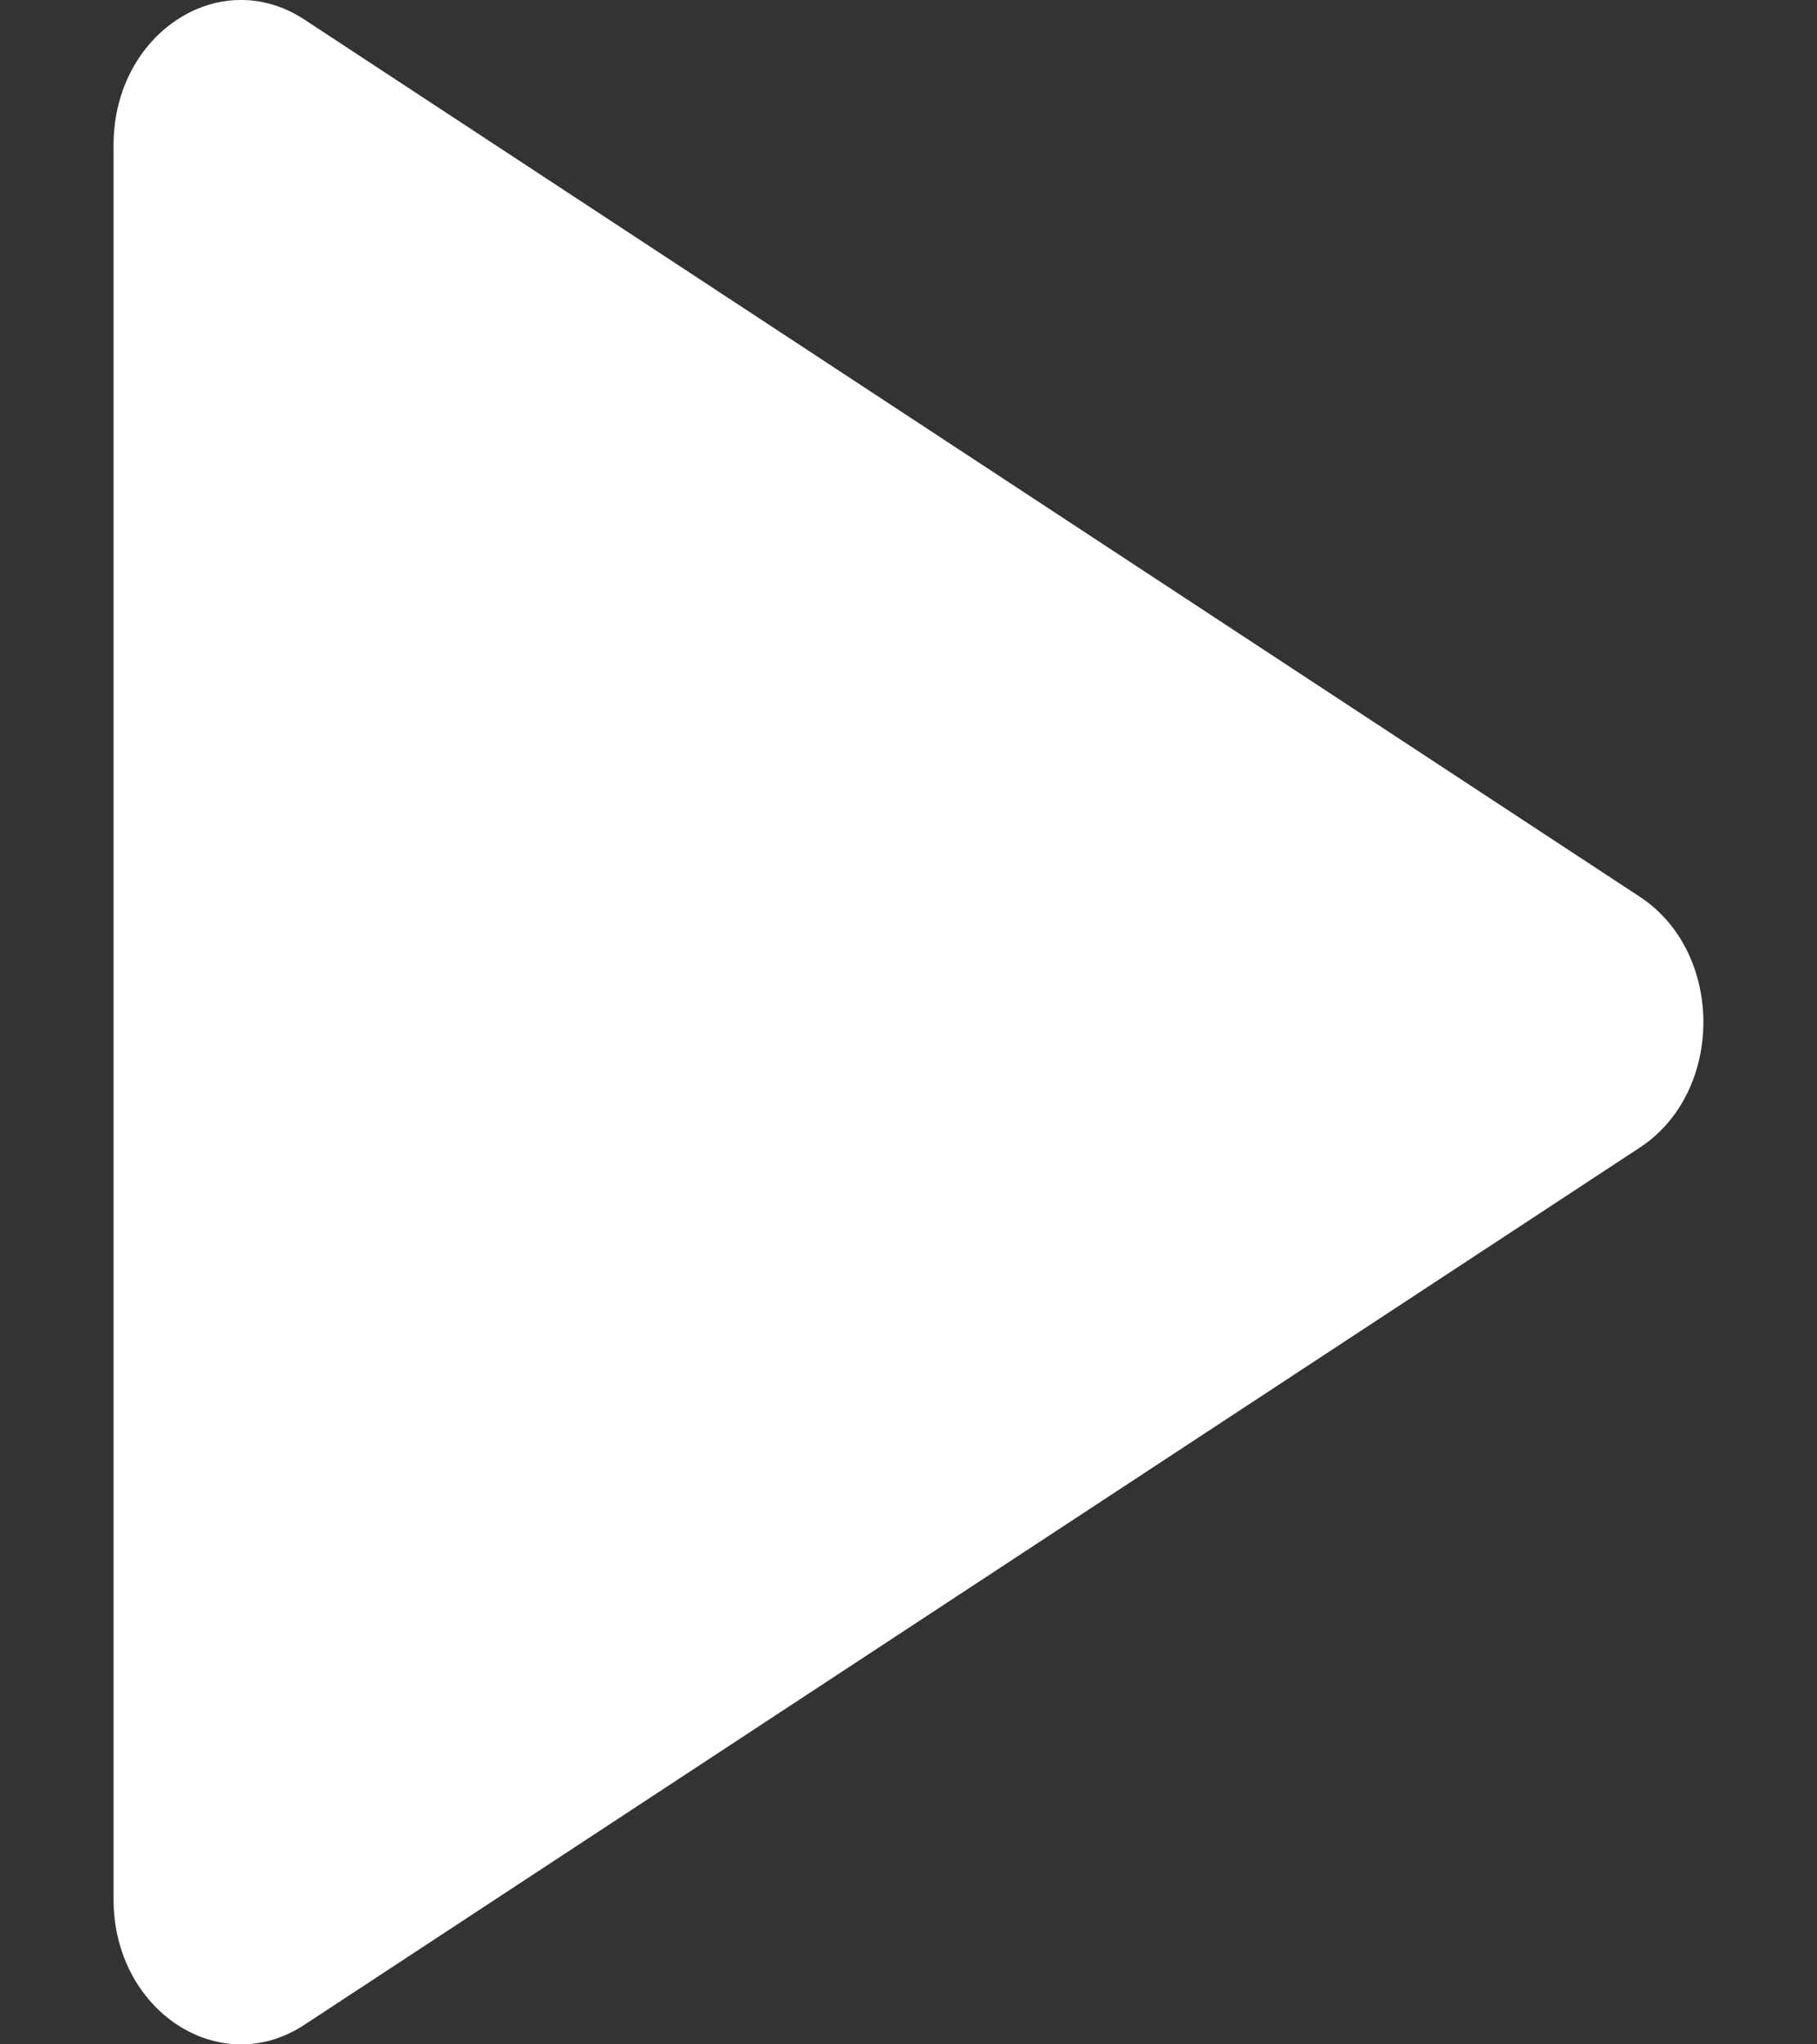
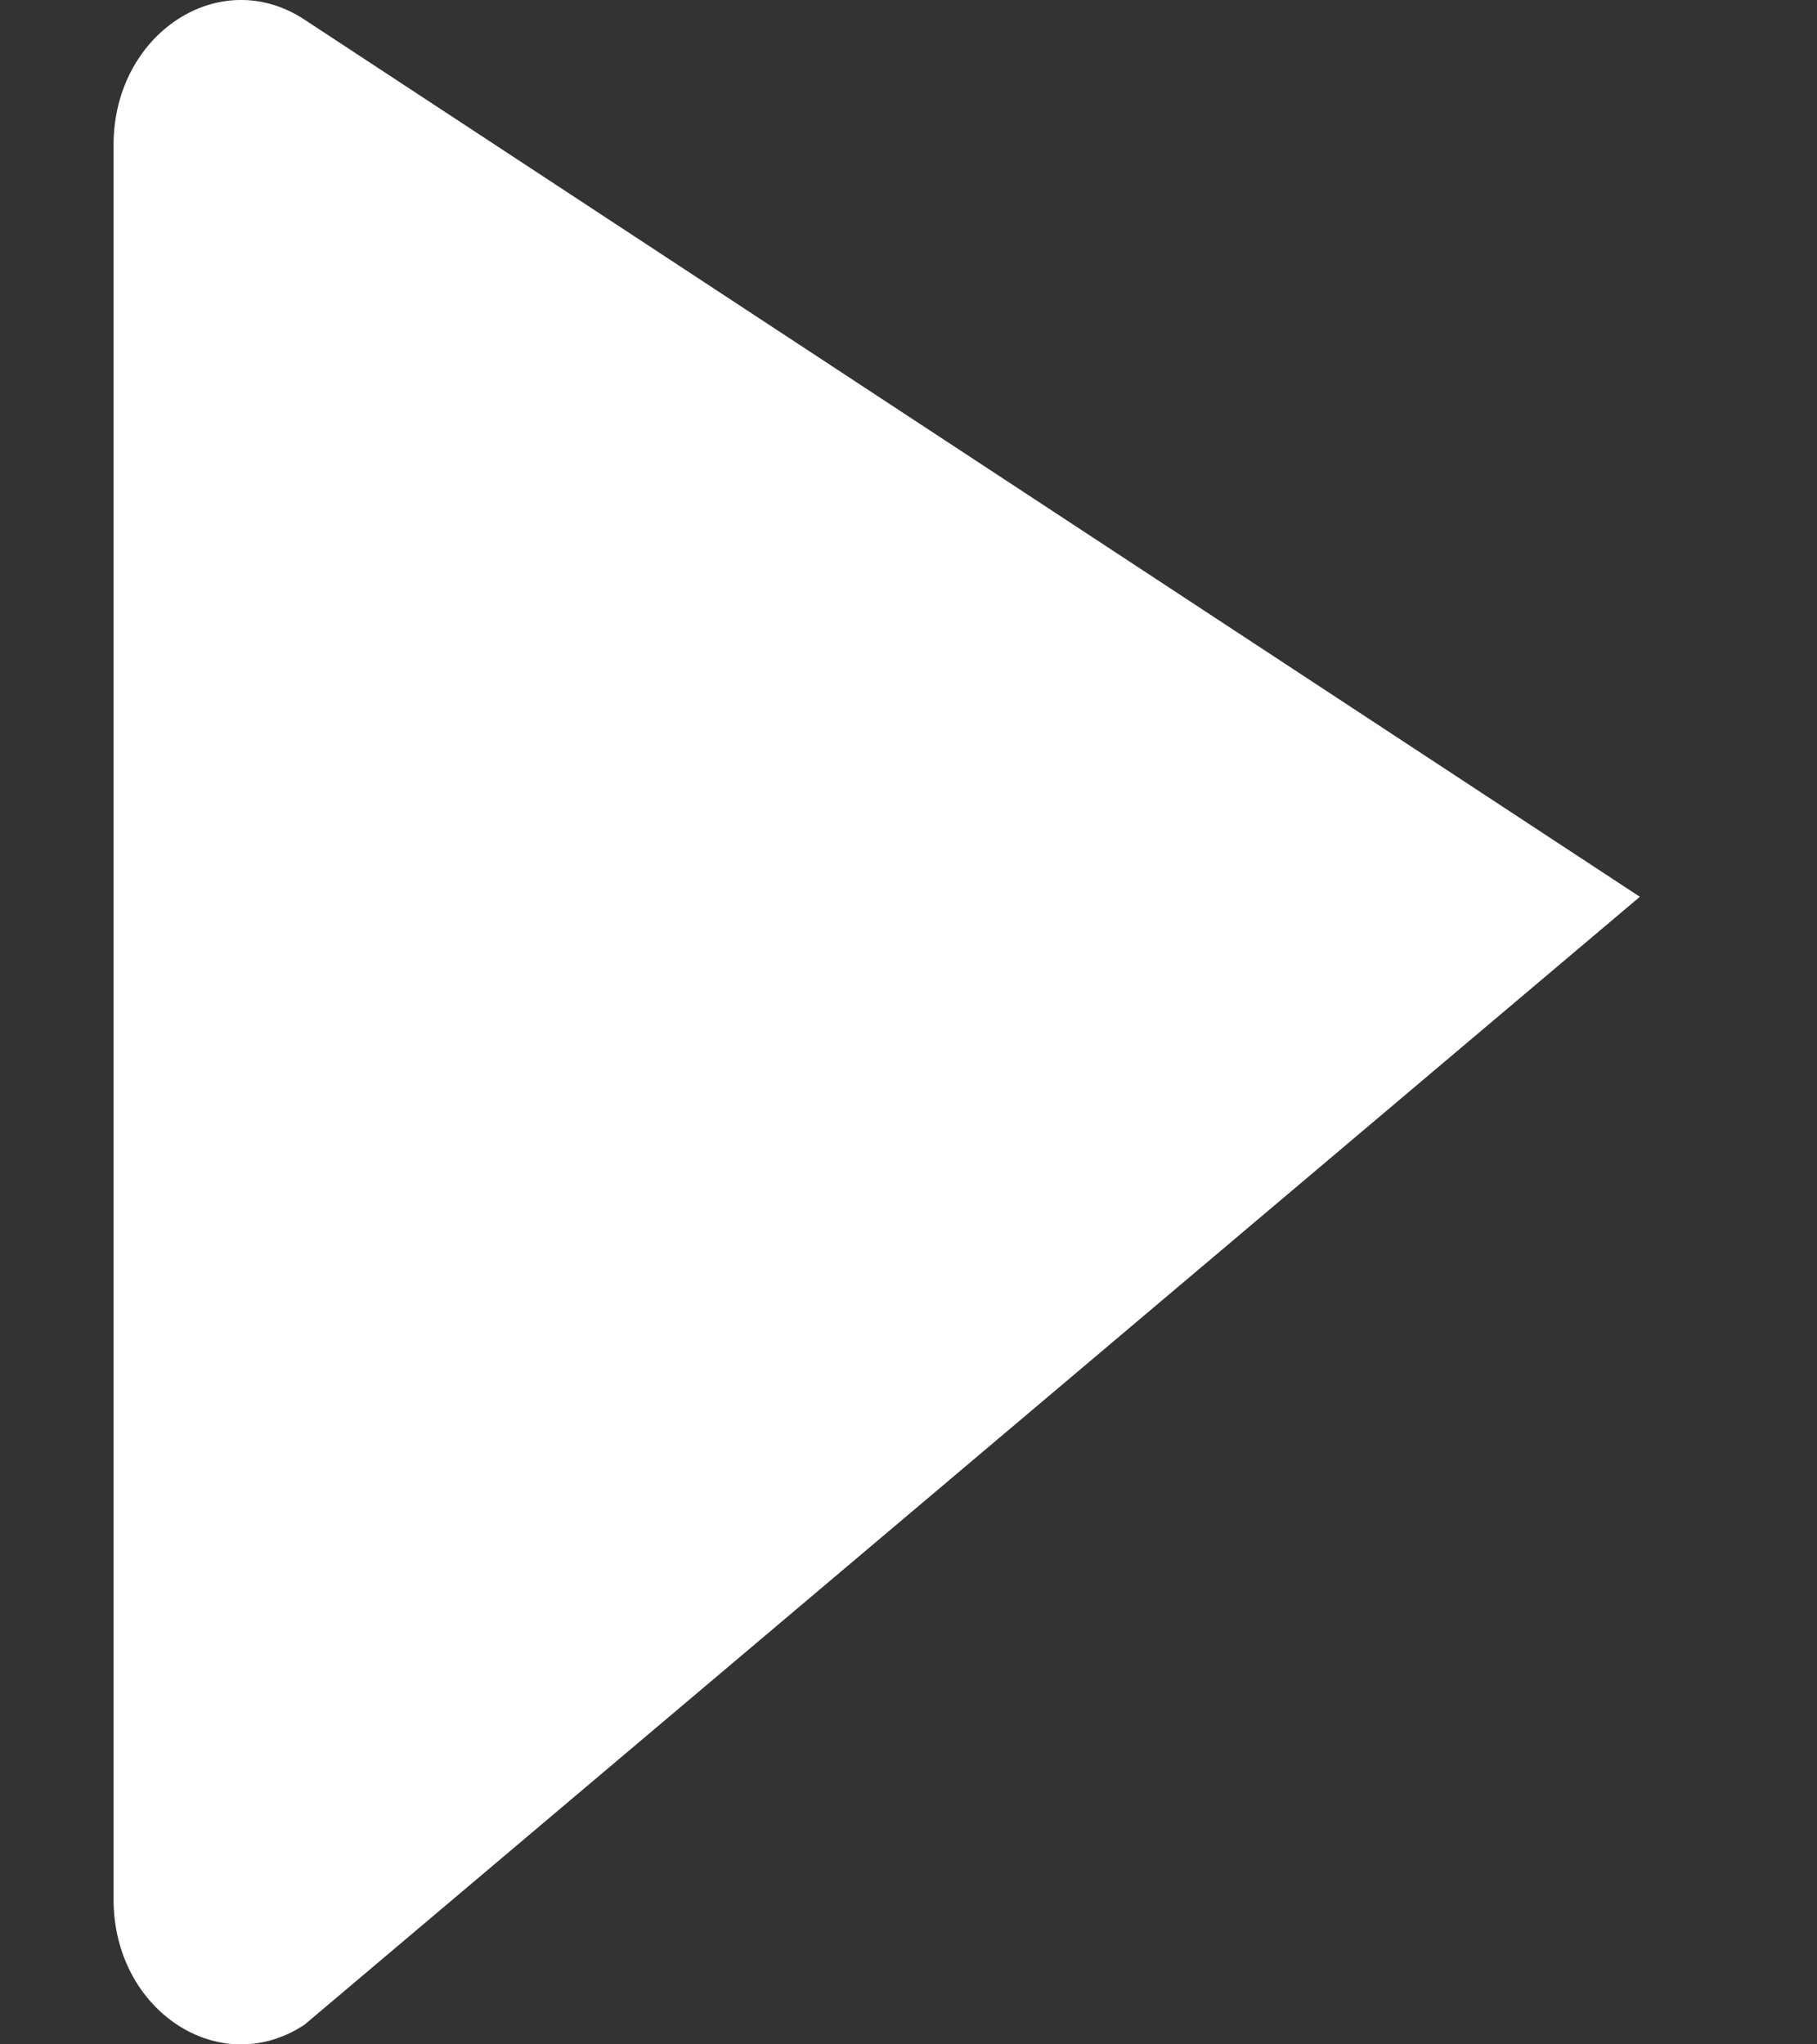
<svg xmlns="http://www.w3.org/2000/svg" width="8" height="9" viewBox="0 0 8 9" fill="none">
  <rect x="0" y="0" width="8" height="9" fill="#333333" stroke="none" />
-   <path d="M7.22 3.948C7.593 4.193 7.593 4.807 7.22 5.052L1.34 8.914C0.967 9.159 0.5 8.852 0.5 8.362L0.5 0.638C0.5 0.148 0.967 -0.159 1.34 0.086L7.22 3.948Z" fill="white" />
+   <path d="M7.22 3.948L1.34 8.914C0.967 9.159 0.5 8.852 0.5 8.362L0.5 0.638C0.5 0.148 0.967 -0.159 1.34 0.086L7.22 3.948Z" fill="white" />
</svg>